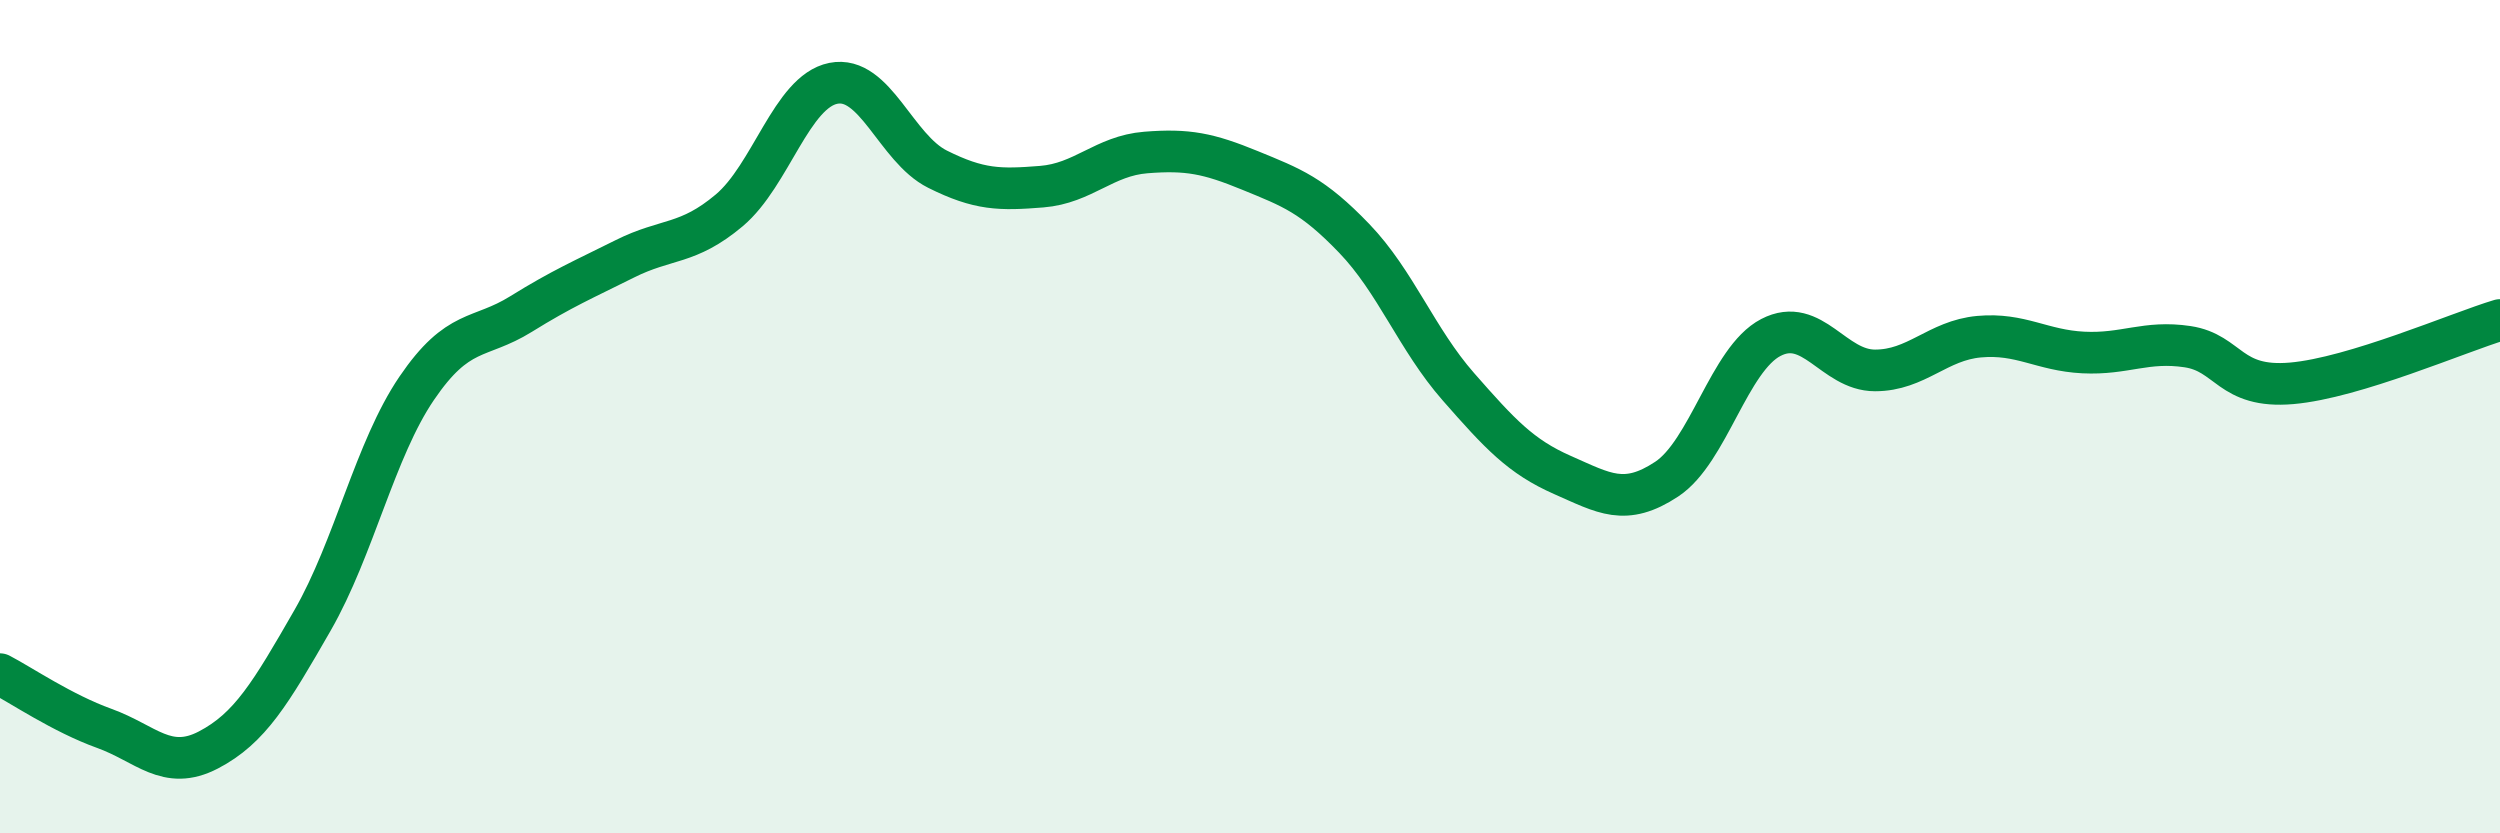
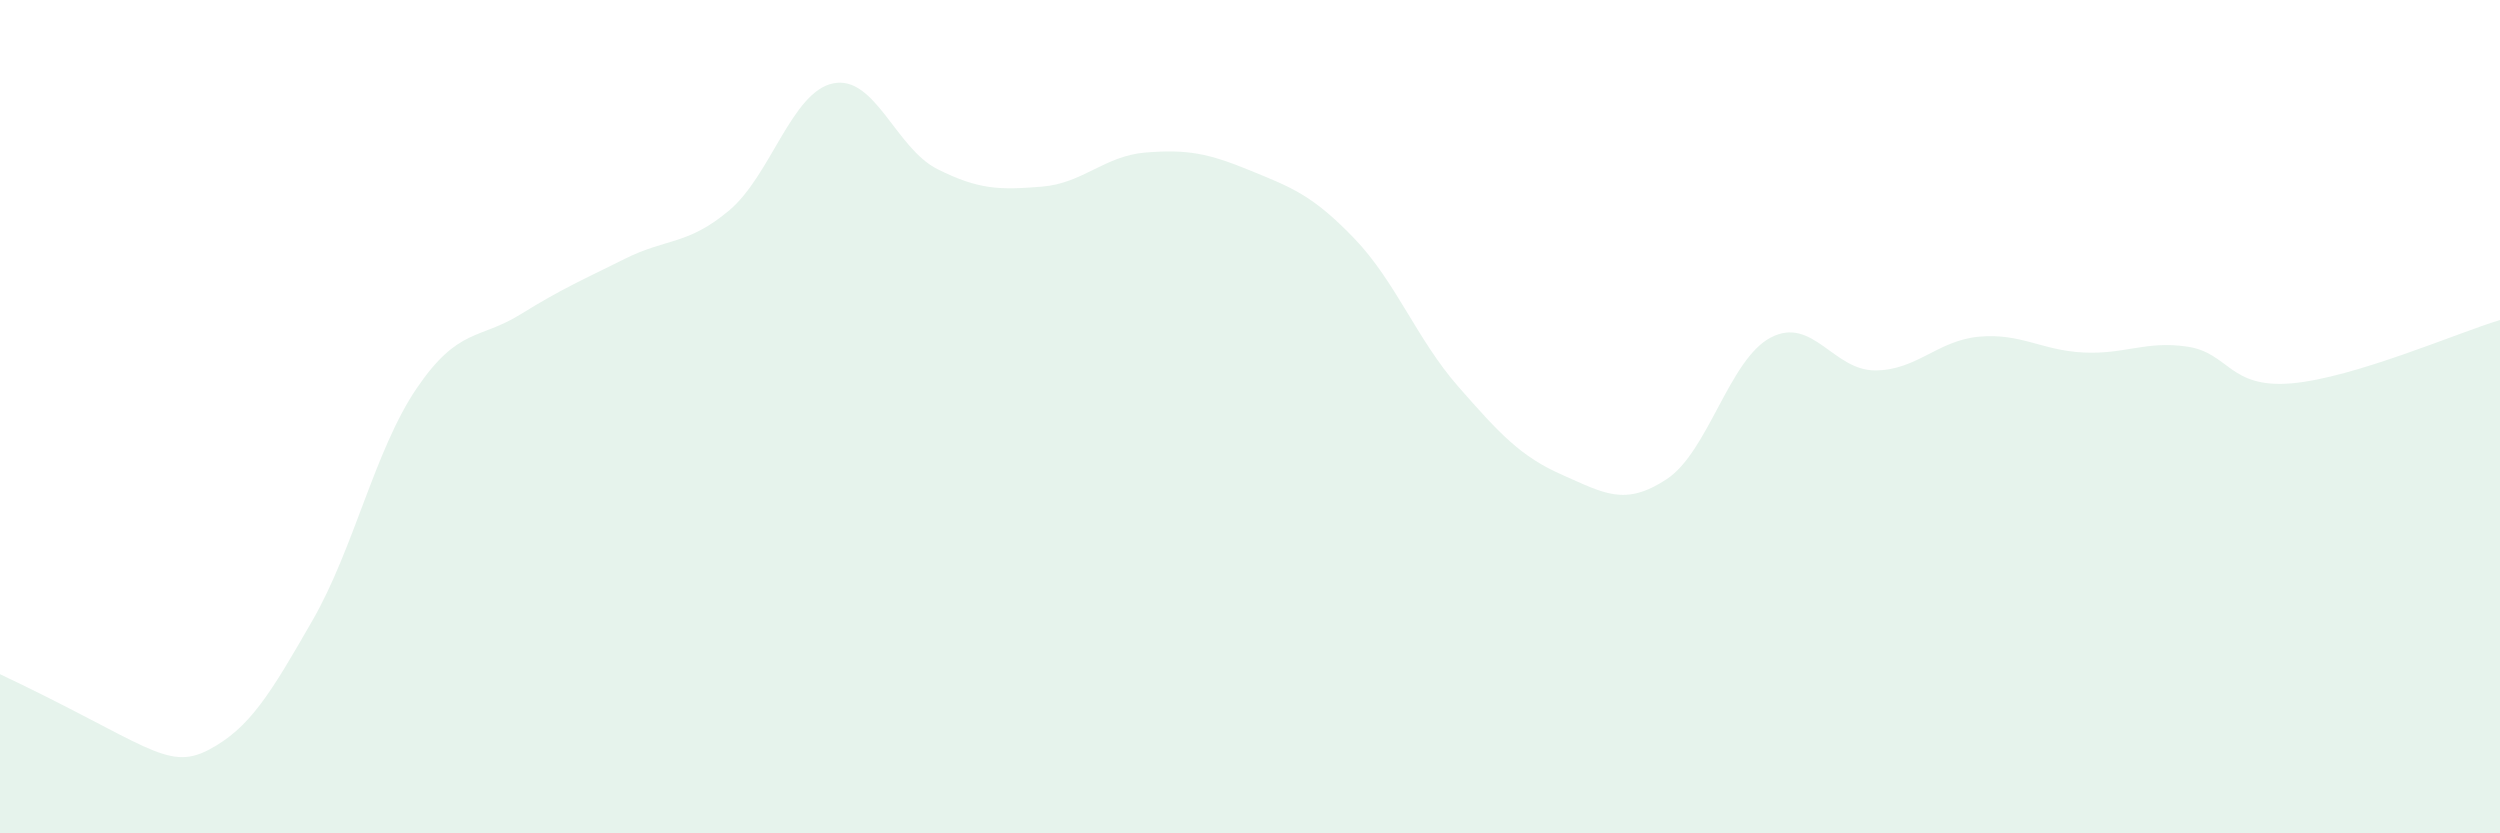
<svg xmlns="http://www.w3.org/2000/svg" width="60" height="20" viewBox="0 0 60 20">
-   <path d="M 0,16.18 C 0.5,16.44 1.5,17.12 2.5,17.48 C 3.5,17.84 4,18.52 5,18 C 6,17.48 6.5,16.63 7.5,14.89 C 8.5,13.15 9,10.79 10,9.32 C 11,7.85 11.5,8.16 12.5,7.54 C 13.5,6.92 14,6.71 15,6.21 C 16,5.71 16.5,5.89 17.5,5.05 C 18.5,4.21 19,2.2 20,2 C 21,1.8 21.5,3.56 22.5,4.06 C 23.5,4.56 24,4.56 25,4.48 C 26,4.4 26.5,3.74 27.5,3.66 C 28.5,3.58 29,3.68 30,4.09 C 31,4.5 31.5,4.68 32.5,5.72 C 33.5,6.76 34,8.14 35,9.28 C 36,10.42 36.5,10.96 37.5,11.4 C 38.5,11.84 39,12.16 40,11.5 C 41,10.84 41.5,8.62 42.5,8.1 C 43.5,7.58 44,8.89 45,8.89 C 46,8.89 46.5,8.17 47.5,8.08 C 48.5,7.99 49,8.41 50,8.46 C 51,8.51 51.5,8.17 52.5,8.32 C 53.5,8.47 53.5,9.33 55,9.2 C 56.5,9.07 59,7.98 60,7.68L60 20L0 20Z" fill="#008740" opacity="0.1" stroke-linecap="round" stroke-linejoin="round" />
-   <path d="M 0,16.18 C 0.5,16.44 1.5,17.12 2.5,17.48 C 3.5,17.84 4,18.52 5,18 C 6,17.48 6.5,16.63 7.5,14.89 C 8.5,13.15 9,10.79 10,9.32 C 11,7.85 11.5,8.16 12.5,7.54 C 13.5,6.92 14,6.71 15,6.21 C 16,5.71 16.5,5.89 17.5,5.05 C 18.5,4.21 19,2.2 20,2 C 21,1.8 21.5,3.56 22.5,4.06 C 23.5,4.56 24,4.56 25,4.48 C 26,4.4 26.5,3.74 27.5,3.66 C 28.5,3.58 29,3.68 30,4.09 C 31,4.5 31.5,4.68 32.5,5.72 C 33.5,6.76 34,8.14 35,9.28 C 36,10.42 36.5,10.96 37.5,11.4 C 38.5,11.84 39,12.16 40,11.5 C 41,10.84 41.5,8.62 42.5,8.1 C 43.5,7.58 44,8.89 45,8.89 C 46,8.89 46.5,8.17 47.5,8.08 C 48.5,7.99 49,8.41 50,8.46 C 51,8.51 51.5,8.17 52.5,8.32 C 53.5,8.47 53.5,9.33 55,9.2 C 56.5,9.07 59,7.98 60,7.68" stroke="#008740" stroke-width="1" fill="none" stroke-linecap="round" stroke-linejoin="round" />
+   <path d="M 0,16.18 C 3.5,17.84 4,18.52 5,18 C 6,17.48 6.5,16.63 7.5,14.89 C 8.5,13.15 9,10.79 10,9.32 C 11,7.85 11.5,8.16 12.5,7.54 C 13.5,6.92 14,6.71 15,6.21 C 16,5.71 16.5,5.89 17.5,5.05 C 18.5,4.21 19,2.2 20,2 C 21,1.8 21.5,3.56 22.5,4.06 C 23.5,4.56 24,4.56 25,4.48 C 26,4.4 26.5,3.74 27.5,3.66 C 28.5,3.58 29,3.68 30,4.09 C 31,4.5 31.5,4.68 32.5,5.72 C 33.5,6.76 34,8.14 35,9.28 C 36,10.42 36.5,10.96 37.5,11.4 C 38.5,11.84 39,12.16 40,11.5 C 41,10.84 41.5,8.62 42.5,8.1 C 43.5,7.58 44,8.89 45,8.89 C 46,8.89 46.5,8.17 47.5,8.08 C 48.5,7.99 49,8.41 50,8.46 C 51,8.51 51.5,8.17 52.5,8.32 C 53.5,8.47 53.5,9.33 55,9.2 C 56.5,9.07 59,7.98 60,7.68L60 20L0 20Z" fill="#008740" opacity="0.1" stroke-linecap="round" stroke-linejoin="round" />
</svg>